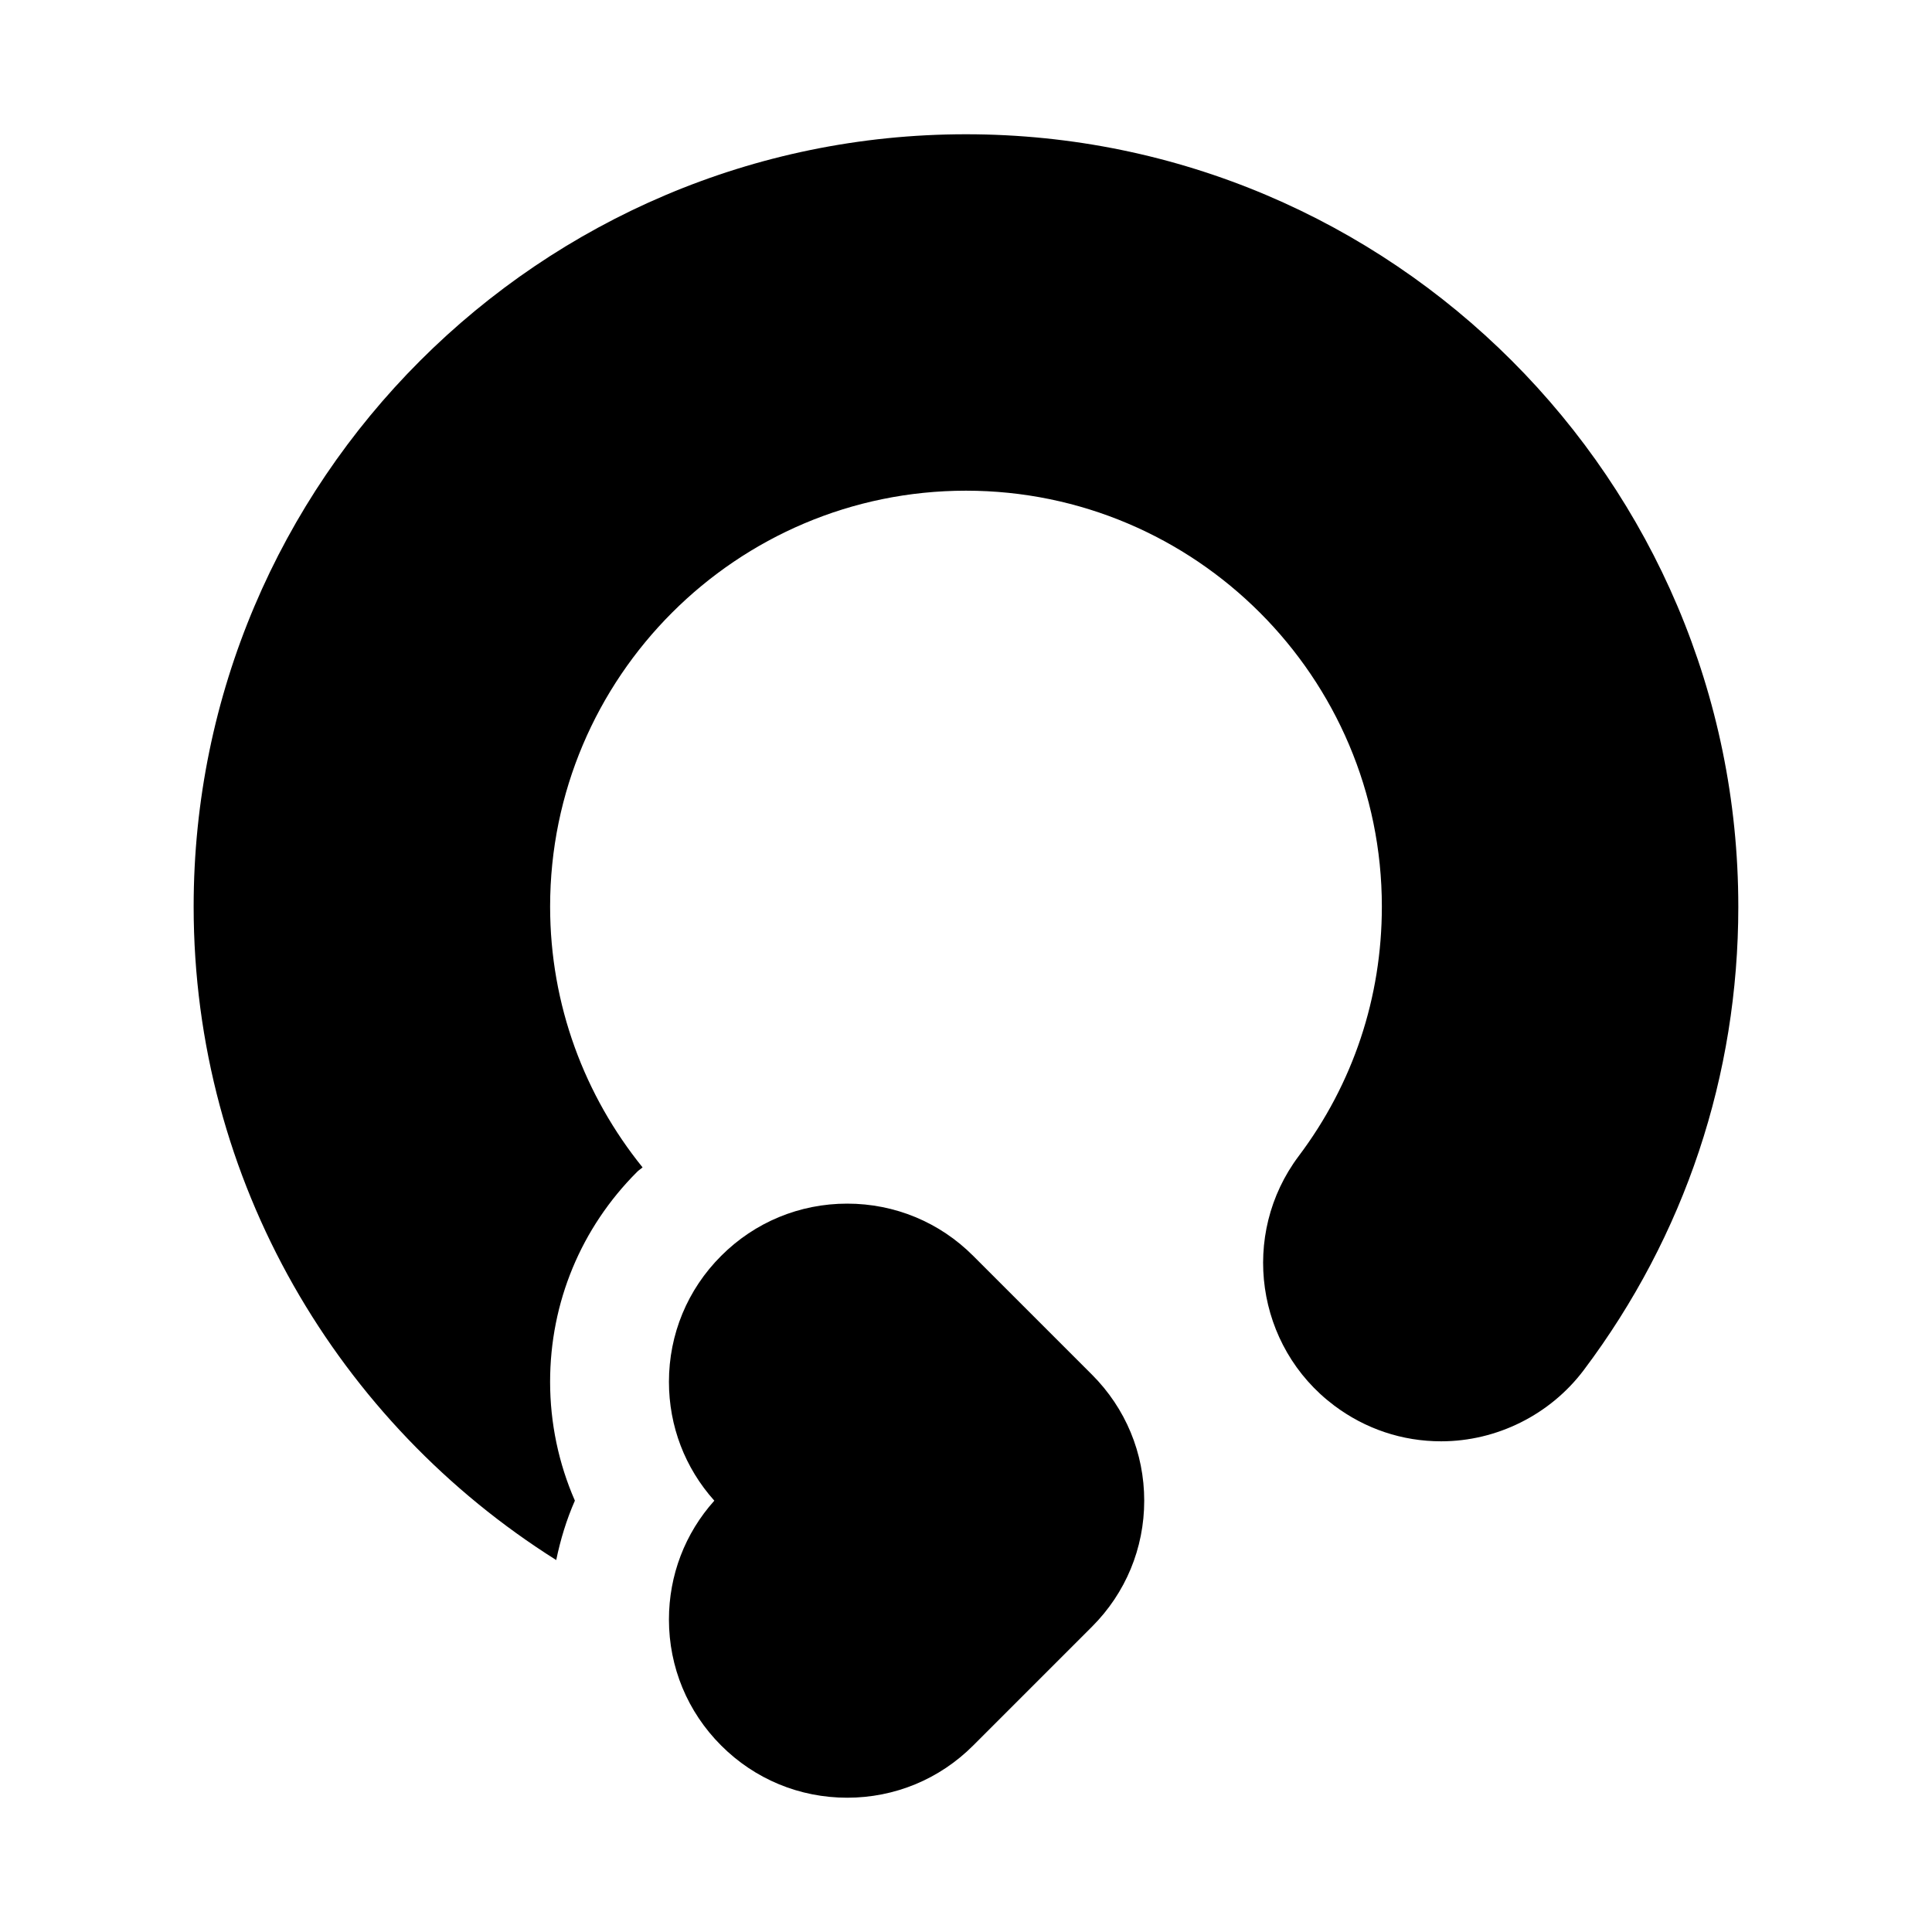
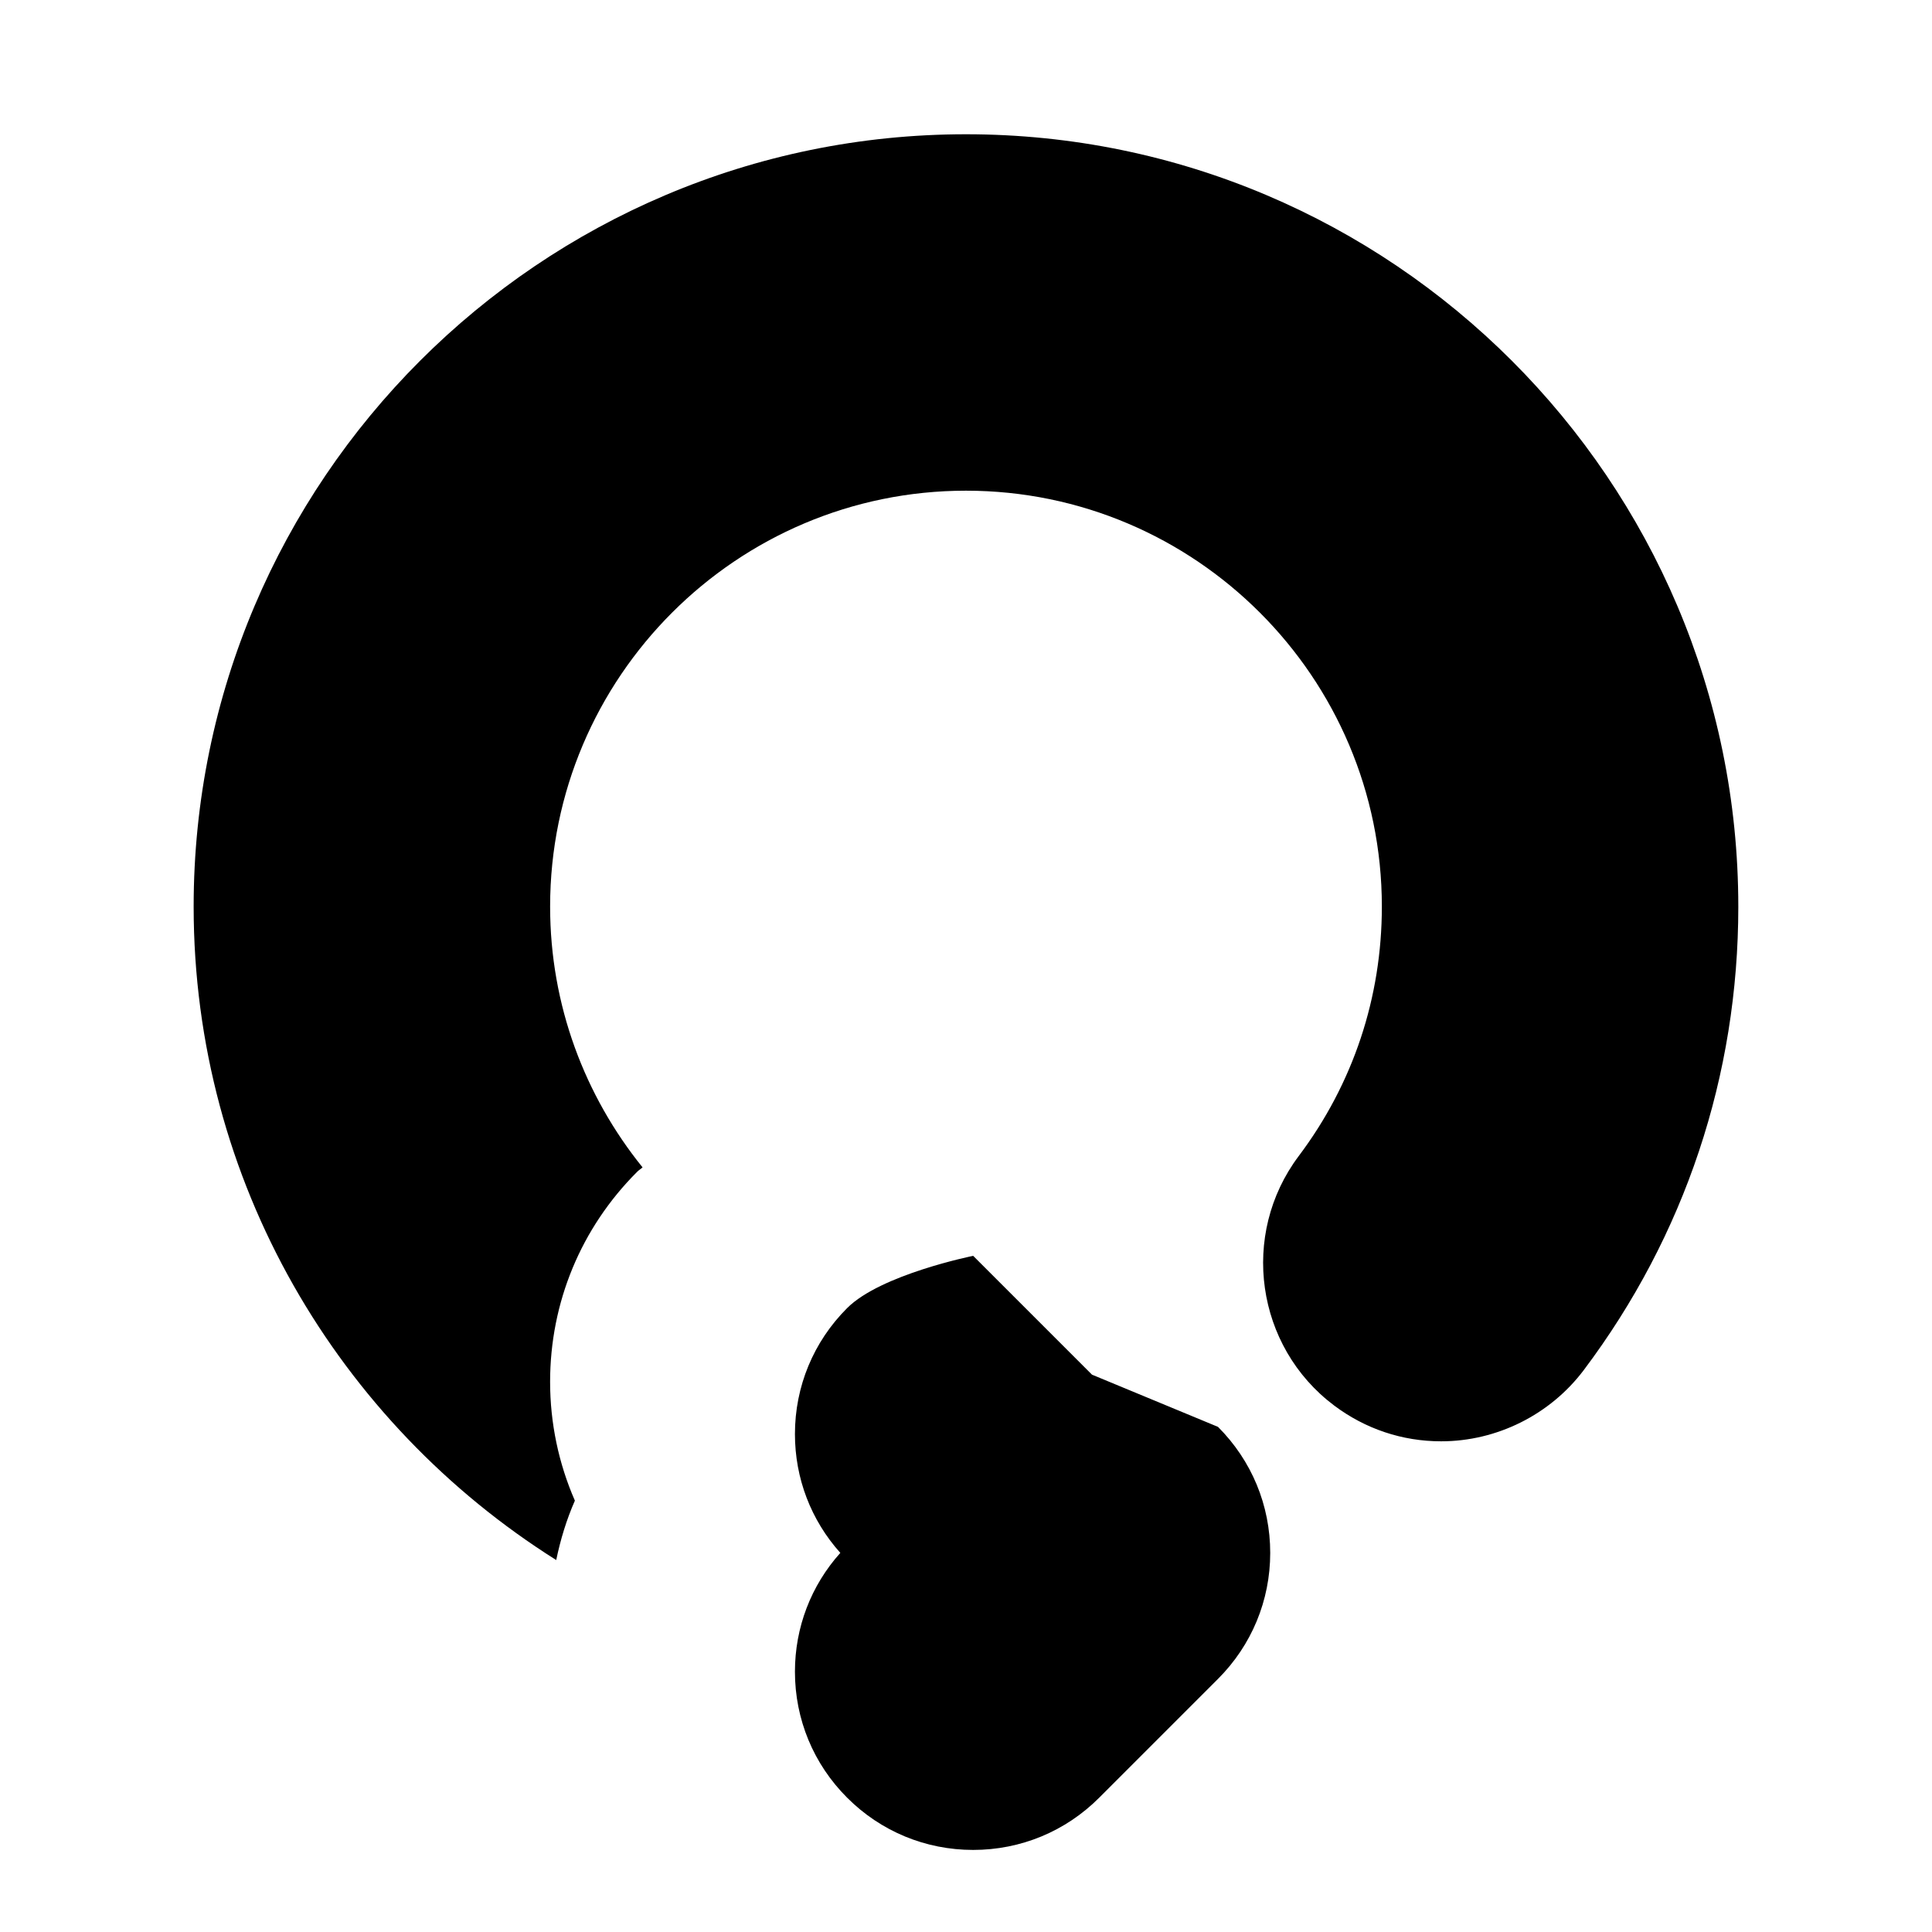
<svg xmlns="http://www.w3.org/2000/svg" fill="#000000" width="800px" height="800px" version="1.1" viewBox="144 144 512 512">
-   <path d="m604.67 384.25c0 44.73-14.152 87.207-40.965 122.85-8.91 11.824-23.035 18.863-37.785 18.863-10.312 0-20.121-3.289-28.387-9.508-20.75-15.602-24.984-45.266-9.367-66.078 14.434-19.18 22.039-42.039 22.039-66.129 0-60.773-49.453-110.21-110.21-110.21-60.758 0-110.21 49.438-110.21 110.21 0 26.168 9.211 50.191 24.496 69.117-0.441 0.426-0.992 0.723-1.434 1.18-14.879 14.863-23.066 34.637-23.066 55.656 0 10.941 2.266 21.648 6.566 31.488-2.219 5.039-3.824 10.328-4.945 15.742-57.605-36.258-96.086-100.24-96.086-173.18 0-112.85 91.82-204.67 204.68-204.67 112.85 0 204.67 91.82 204.67 204.67zm-171.28 124.05-31.488-31.488c-8.91-8.926-20.781-13.836-33.391-13.836s-24.48 4.914-33.395 13.84c-8.926 8.91-13.84 20.781-13.84 33.391 0 11.73 4.25 22.812 12.027 31.488-7.777 8.676-12.027 19.758-12.027 31.488 0 12.609 4.914 24.48 13.84 33.395 8.91 8.926 20.781 13.836 33.395 13.836 12.609 0 24.48-4.914 33.395-13.84l31.488-31.488c8.91-8.91 13.836-20.781 13.836-33.391 0-12.613-4.926-24.48-13.84-33.395z" />
+   <path d="m604.67 384.25c0 44.73-14.152 87.207-40.965 122.85-8.91 11.824-23.035 18.863-37.785 18.863-10.312 0-20.121-3.289-28.387-9.508-20.75-15.602-24.984-45.266-9.367-66.078 14.434-19.18 22.039-42.039 22.039-66.129 0-60.773-49.453-110.21-110.21-110.21-60.758 0-110.21 49.438-110.21 110.21 0 26.168 9.211 50.191 24.496 69.117-0.441 0.426-0.992 0.723-1.434 1.18-14.879 14.863-23.066 34.637-23.066 55.656 0 10.941 2.266 21.648 6.566 31.488-2.219 5.039-3.824 10.328-4.945 15.742-57.605-36.258-96.086-100.24-96.086-173.18 0-112.85 91.82-204.67 204.68-204.67 112.85 0 204.67 91.82 204.67 204.67zm-171.28 124.05-31.488-31.488s-24.48 4.914-33.395 13.84c-8.926 8.91-13.84 20.781-13.84 33.391 0 11.73 4.25 22.812 12.027 31.488-7.777 8.676-12.027 19.758-12.027 31.488 0 12.609 4.914 24.48 13.84 33.395 8.91 8.926 20.781 13.836 33.395 13.836 12.609 0 24.48-4.914 33.395-13.84l31.488-31.488c8.91-8.91 13.836-20.781 13.836-33.391 0-12.613-4.926-24.48-13.84-33.395z" />
</svg>